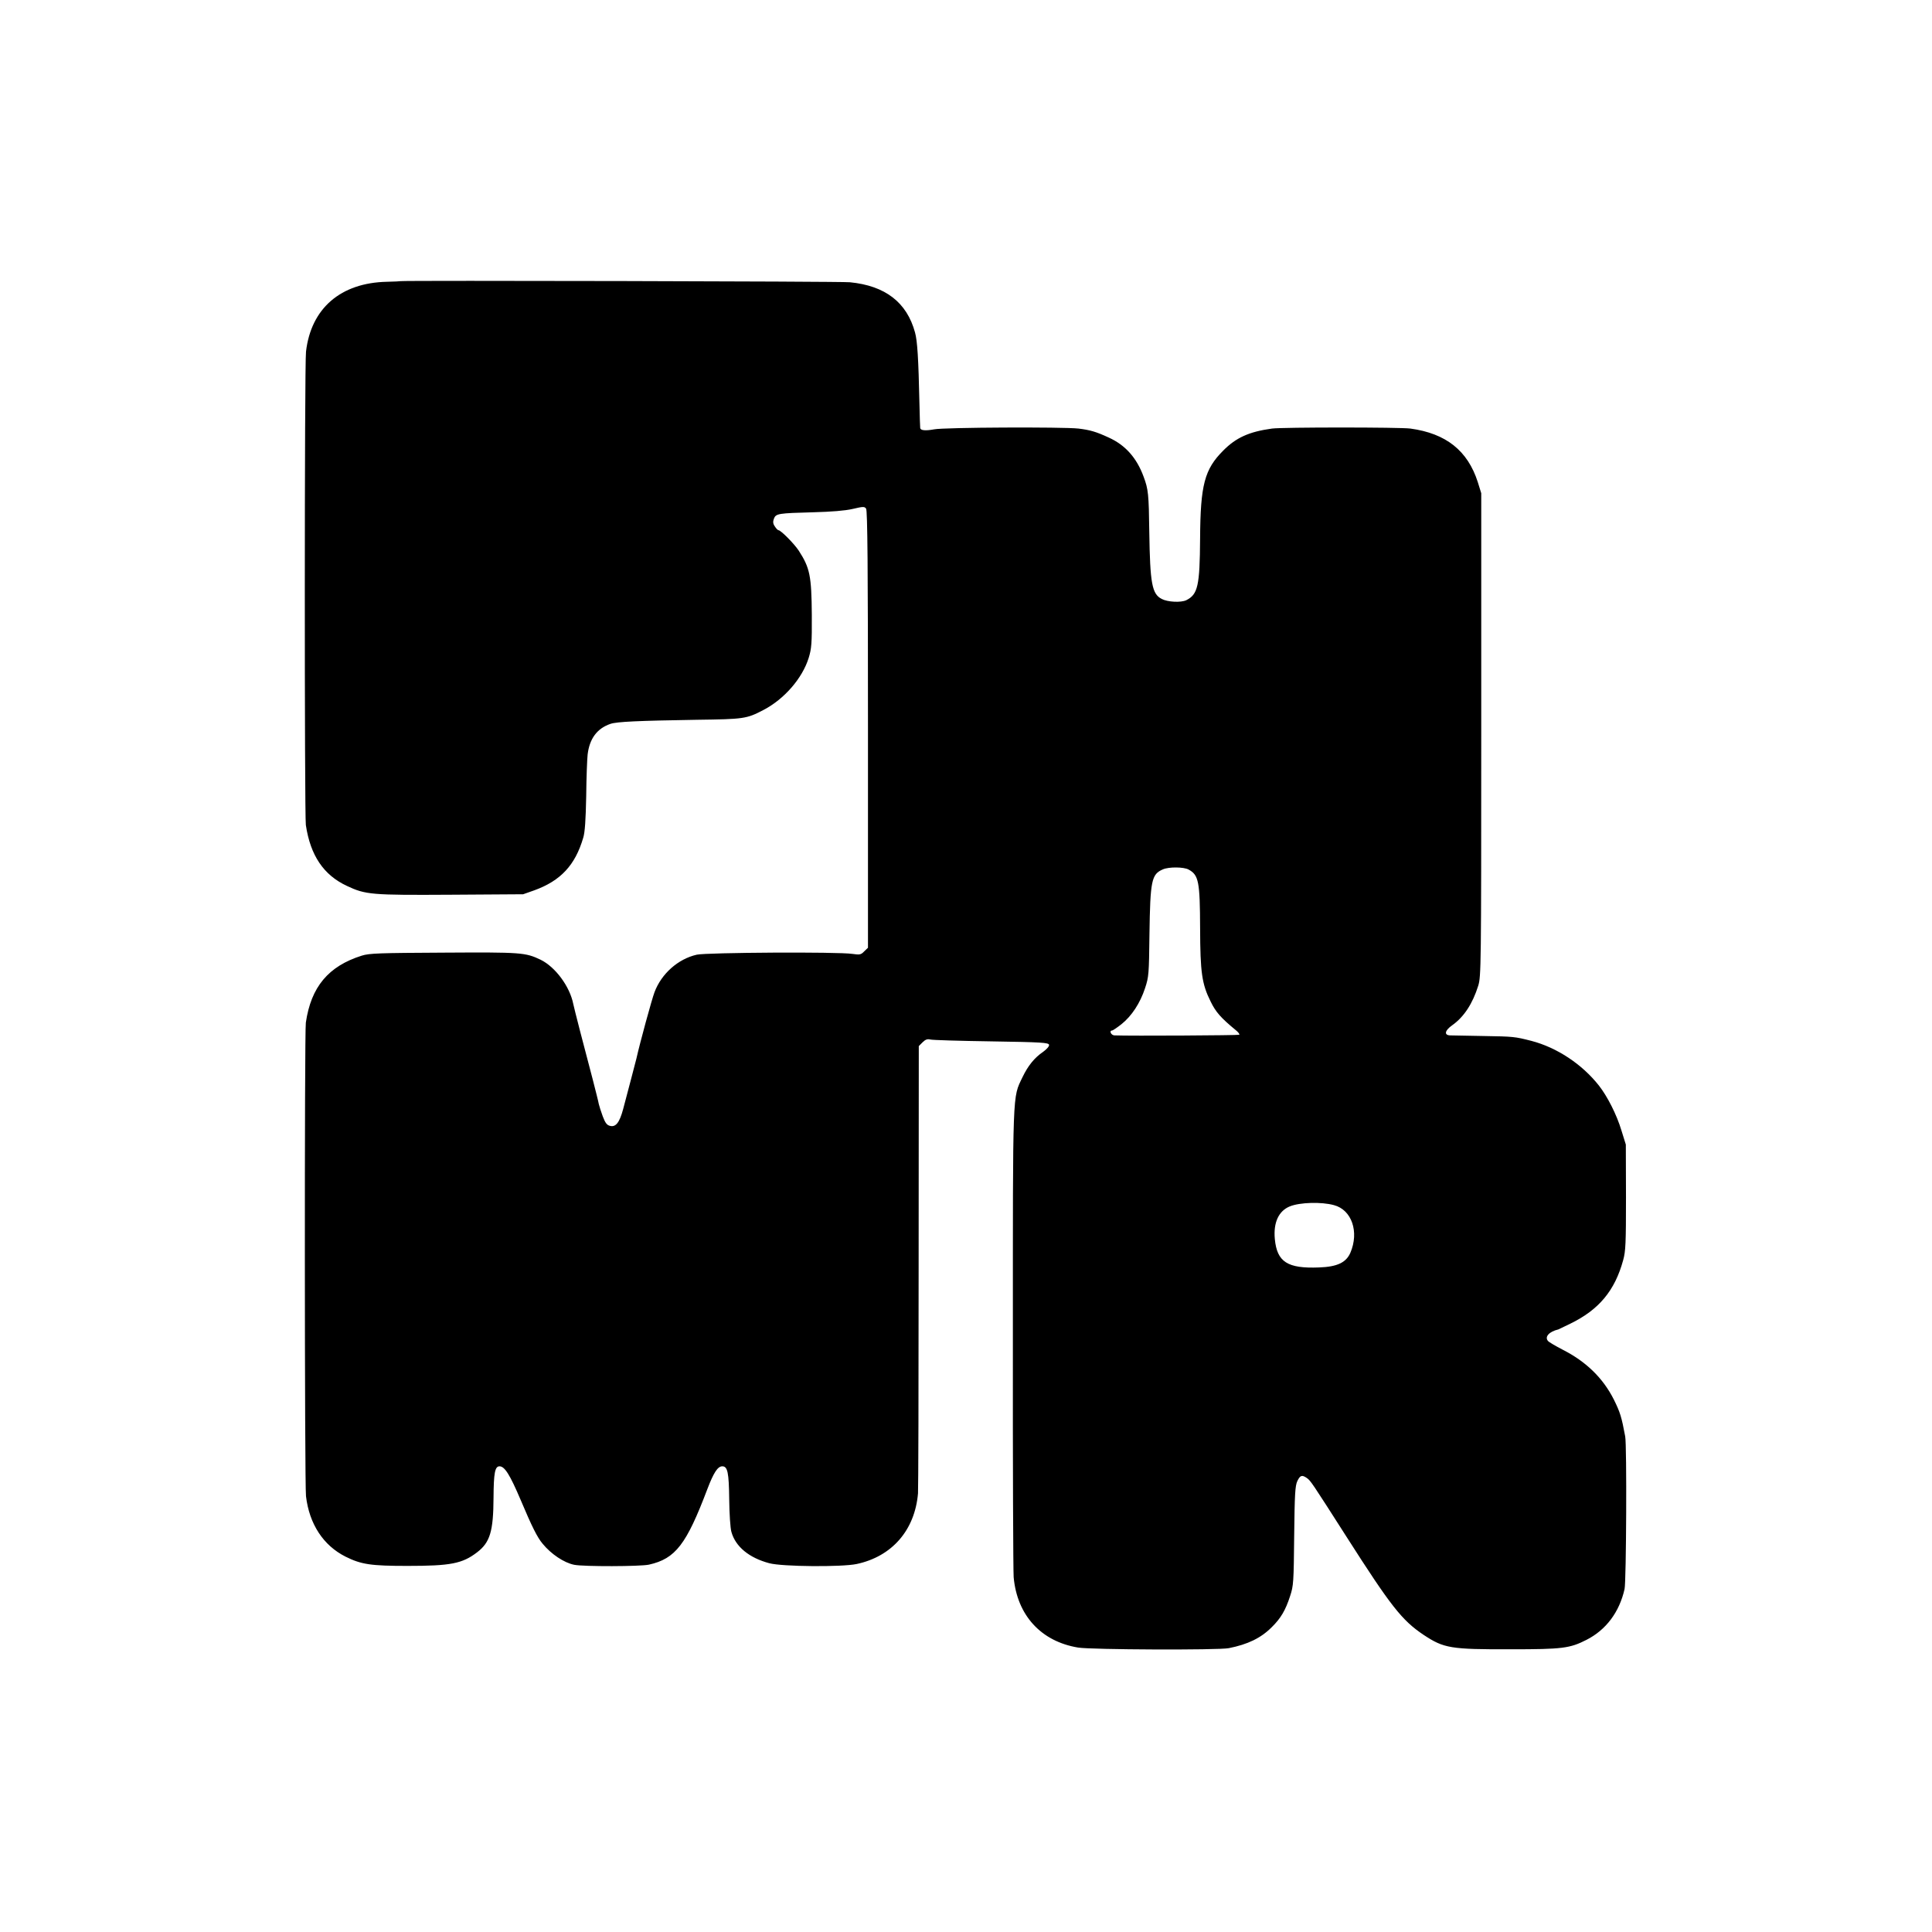
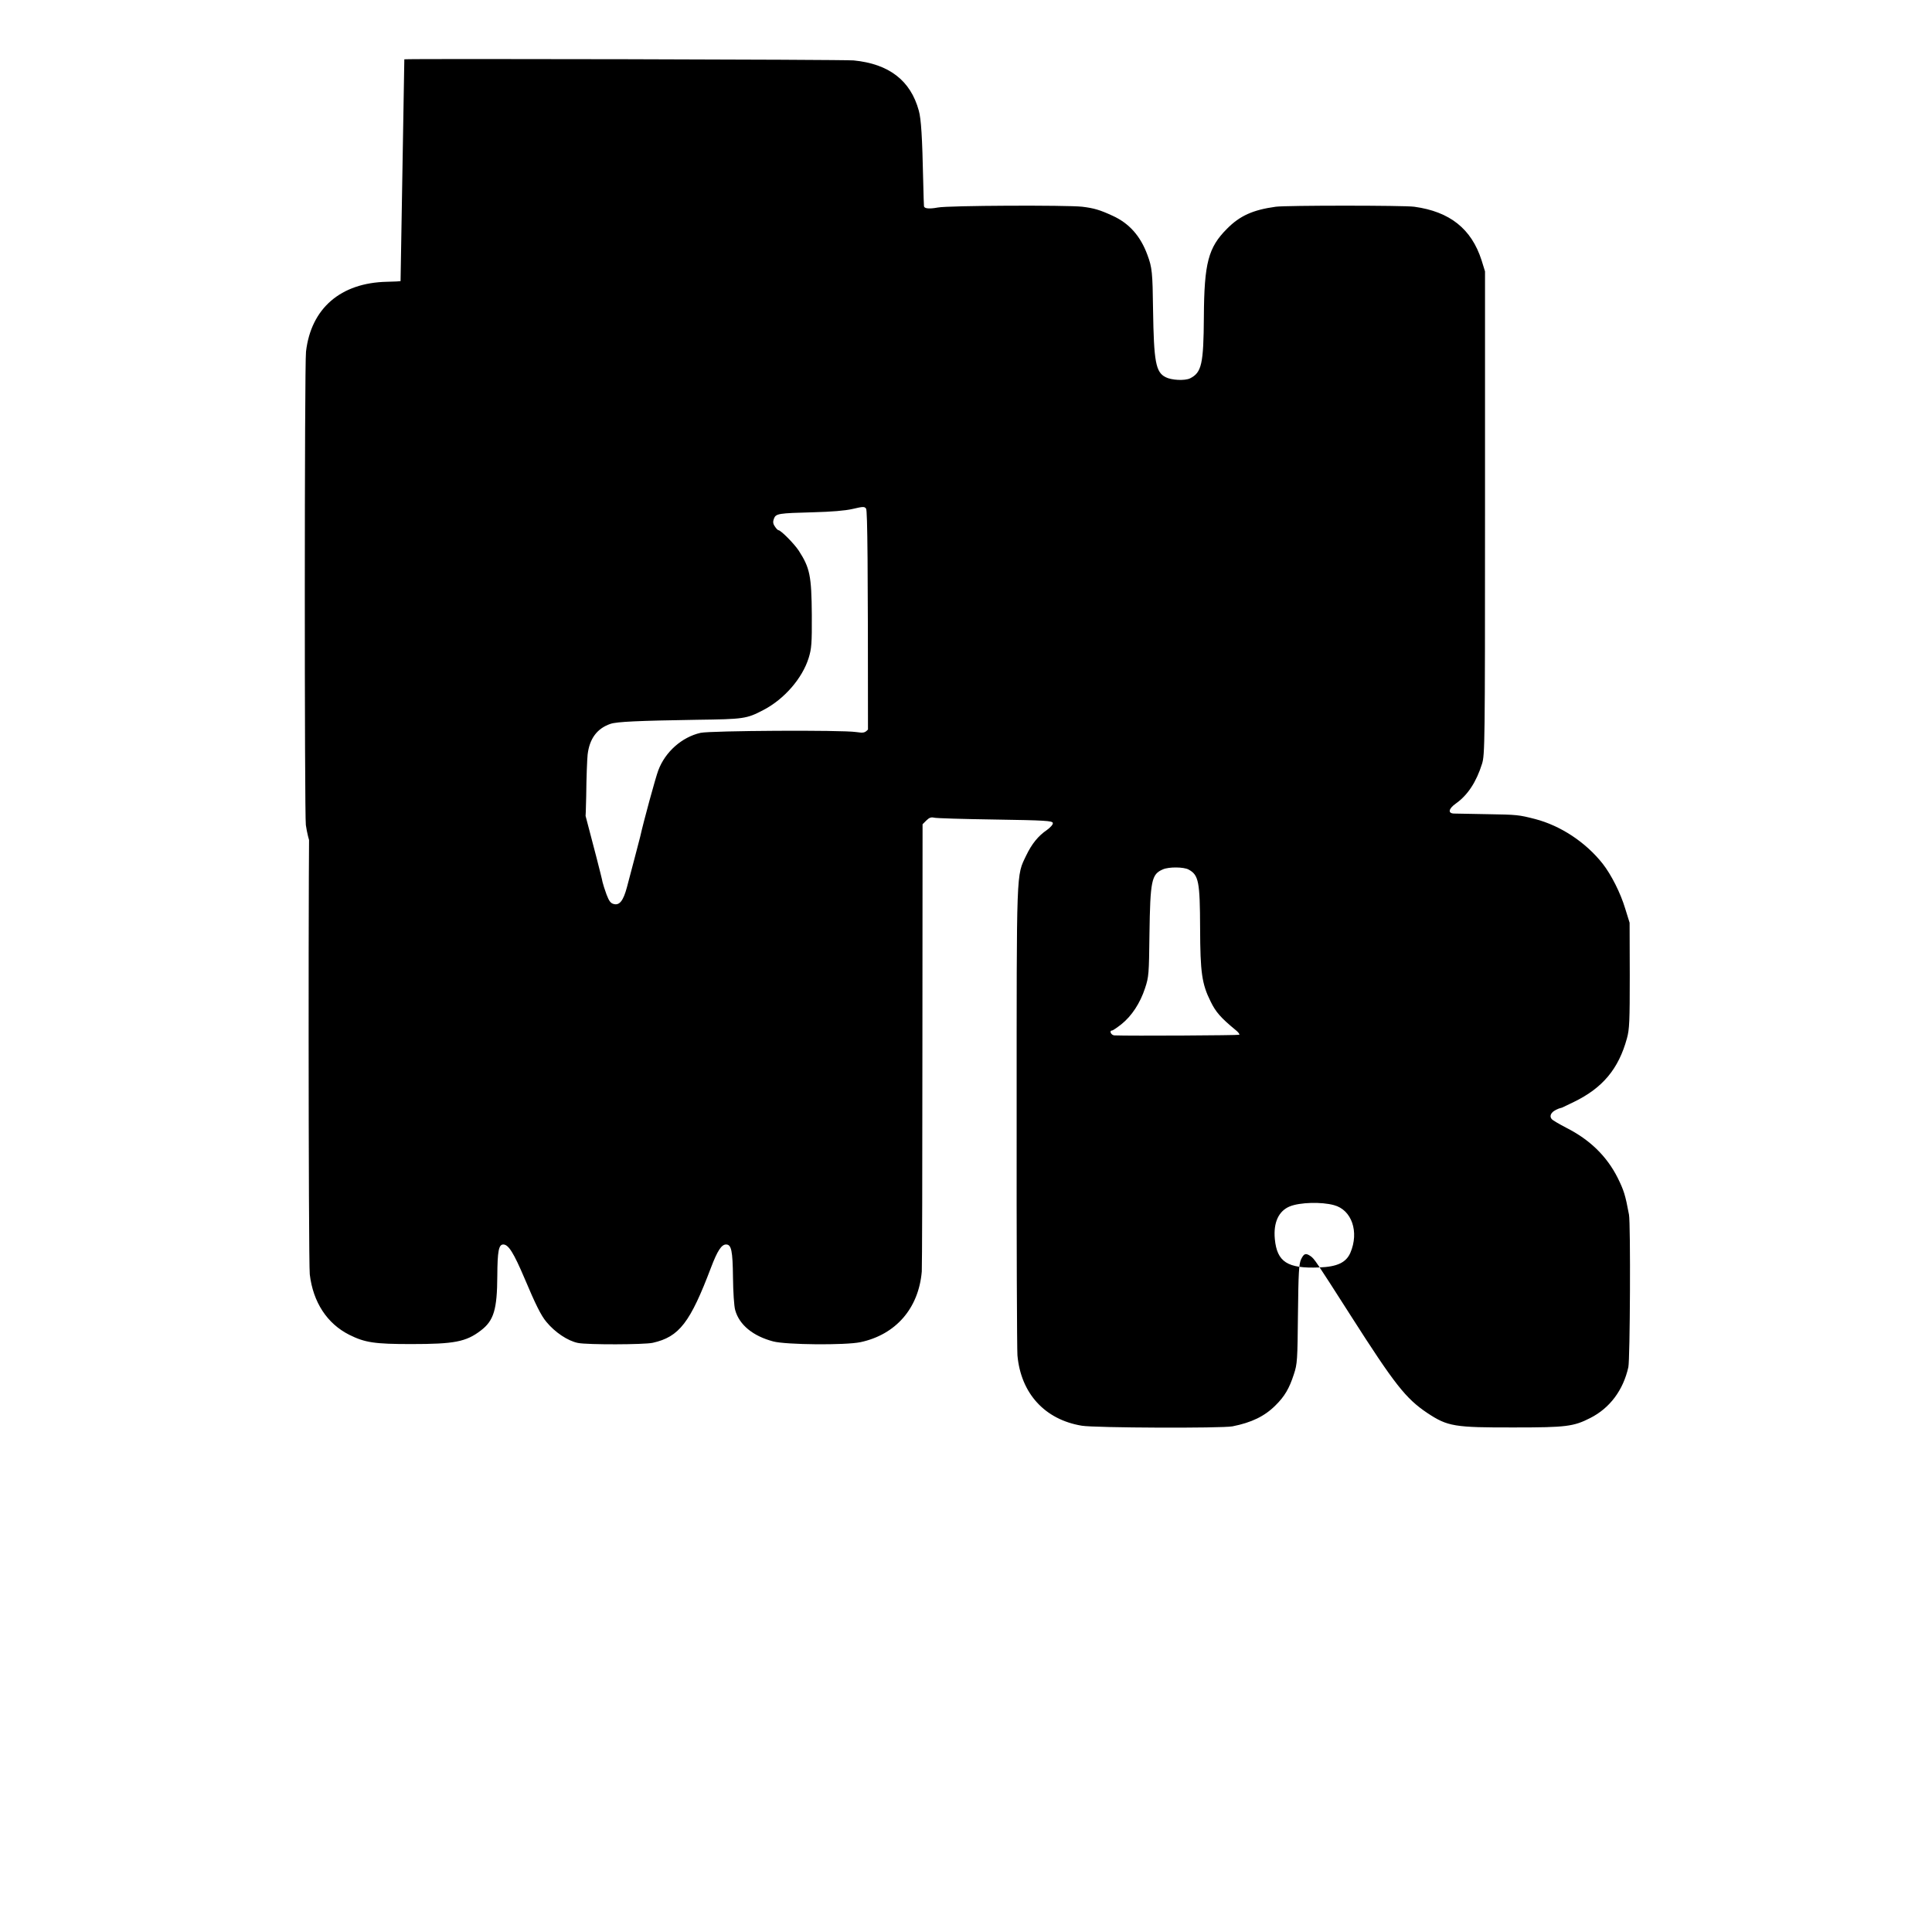
<svg xmlns="http://www.w3.org/2000/svg" version="1.0" width="1228pt" height="1228pt" viewBox="0 0 1228 1228" preserveAspectRatio="xMidYMid meet">
  <g transform="translate(0,1228) scale(0.1,-0.1)" fill="#000000" stroke="none">
-     <path d="M2546 10493 c-1 -1 -40 -3 -86 -4 -295 -6 -483 -169 -515 -444 -10 -79 -10 -2947 -1 -3009 29 -194 113 -318 261 -387 119 -56 155 -59 660 -56 l460 3 71 25 c168 61 260 160 311 334 11 35 16 114 19 265 1 118 6 237 9 264 12 101 60 166 145 195 41 14 177 20 550 26 298 4 315 6 422 62 133 69 248 202 288 331 18 58 21 91 20 274 -2 248 -12 298 -83 408 -29 44 -114 130 -129 130 -4 0 -15 11 -23 24 -12 17 -13 30 -6 49 13 33 27 35 251 41 115 3 201 10 249 21 68 16 76 16 86 2 9 -12 12 -367 12 -1404 l0 -1387 -24 -23 c-20 -21 -28 -23 -75 -16 -92 14 -925 9 -989 -5 -119 -27 -225 -121 -269 -239 -17 -45 -93 -323 -115 -422 -5 -20 -58 -223 -84 -320 -23 -86 -47 -117 -84 -107 -20 5 -30 19 -46 61 -11 30 -22 65 -25 78 -2 13 -20 84 -39 158 -55 207 -118 451 -123 477 -22 112 -114 236 -208 282 -97 46 -121 48 -615 45 -409 -2 -473 -4 -521 -19 -213 -67 -323 -199 -356 -426 -9 -63 -8 -2931 1 -3010 21 -177 110 -313 251 -384 100 -50 162 -59 394 -59 273 0 348 14 442 86 83 63 104 134 105 348 1 157 9 199 38 199 33 0 66 -53 135 -215 70 -166 105 -237 139 -277 54 -66 136 -121 201 -134 60 -12 421 -11 475 1 169 38 238 129 371 480 40 105 66 145 95 145 34 0 42 -39 44 -210 1 -91 7 -184 14 -207 26 -94 113 -165 241 -199 82 -22 460 -25 555 -5 225 48 370 215 390 449 2 20 4 668 4 1440 l1 1403 24 24 c18 18 31 22 48 18 12 -4 187 -9 388 -12 322 -5 365 -8 368 -22 2 -9 -14 -27 -37 -44 -56 -38 -97 -89 -132 -162 -64 -134 -61 -63 -61 -1658 -1 -797 2 -1482 5 -1520 22 -242 174 -408 409 -447 83 -14 891 -17 958 -4 121 24 204 64 273 133 58 57 88 108 117 198 22 66 23 90 26 383 3 264 6 318 20 348 18 37 29 41 60 20 25 -18 29 -24 254 -376 281 -440 351 -529 488 -621 130 -86 171 -93 557 -92 326 0 373 6 479 60 124 63 209 176 242 323 11 49 15 915 4 970 -23 125 -33 155 -72 234 -69 137 -177 242 -325 317 -46 24 -89 49 -94 56 -22 26 7 59 66 73 2 1 36 17 75 36 183 89 284 210 337 404 16 57 18 109 18 400 l-1 335 -28 90 c-30 100 -89 216 -143 285 -108 137 -268 242 -429 284 -105 27 -116 28 -304 31 -102 2 -197 4 -212 4 -41 1 -35 31 12 64 75 53 130 137 166 252 18 58 19 122 19 1595 l0 1535 -22 71 c-64 199 -201 309 -428 340 -65 9 -815 9 -880 0 -146 -20 -229 -58 -310 -140 -119 -119 -145 -218 -147 -559 -2 -301 -14 -355 -88 -392 -34 -16 -118 -12 -156 8 -62 32 -74 98 -79 427 -3 238 -6 270 -36 350 -44 120 -116 201 -222 249 -80 37 -118 48 -192 57 -98 11 -853 8 -918 -5 -54 -10 -86 -7 -88 8 -1 3 -3 76 -5 161 -6 279 -13 394 -28 447 -52 191 -189 297 -414 319 -54 6 -2850 12 -2856 7z m5009 -3740 c64 -35 72 -76 73 -374 1 -280 11 -353 67 -465 32 -66 64 -103 160 -182 15 -12 25 -25 22 -29 -5 -4 -690 -8 -794 -4 -21 1 -35 31 -14 31 4 0 31 18 59 40 65 52 119 134 150 229 24 72 25 91 28 341 5 344 13 383 85 414 38 17 133 16 164 -1z m924 -2133 c113 -30 161 -170 104 -303 -27 -62 -84 -89 -199 -93 -201 -8 -267 35 -281 180 -10 105 24 179 95 208 64 26 201 30 281 8z" />
+     <path d="M2546 10493 c-1 -1 -40 -3 -86 -4 -295 -6 -483 -169 -515 -444 -10 -79 -10 -2947 -1 -3009 29 -194 113 -318 261 -387 119 -56 155 -59 660 -56 l460 3 71 25 c168 61 260 160 311 334 11 35 16 114 19 265 1 118 6 237 9 264 12 101 60 166 145 195 41 14 177 20 550 26 298 4 315 6 422 62 133 69 248 202 288 331 18 58 21 91 20 274 -2 248 -12 298 -83 408 -29 44 -114 130 -129 130 -4 0 -15 11 -23 24 -12 17 -13 30 -6 49 13 33 27 35 251 41 115 3 201 10 249 21 68 16 76 16 86 2 9 -12 12 -367 12 -1404 c-20 -21 -28 -23 -75 -16 -92 14 -925 9 -989 -5 -119 -27 -225 -121 -269 -239 -17 -45 -93 -323 -115 -422 -5 -20 -58 -223 -84 -320 -23 -86 -47 -117 -84 -107 -20 5 -30 19 -46 61 -11 30 -22 65 -25 78 -2 13 -20 84 -39 158 -55 207 -118 451 -123 477 -22 112 -114 236 -208 282 -97 46 -121 48 -615 45 -409 -2 -473 -4 -521 -19 -213 -67 -323 -199 -356 -426 -9 -63 -8 -2931 1 -3010 21 -177 110 -313 251 -384 100 -50 162 -59 394 -59 273 0 348 14 442 86 83 63 104 134 105 348 1 157 9 199 38 199 33 0 66 -53 135 -215 70 -166 105 -237 139 -277 54 -66 136 -121 201 -134 60 -12 421 -11 475 1 169 38 238 129 371 480 40 105 66 145 95 145 34 0 42 -39 44 -210 1 -91 7 -184 14 -207 26 -94 113 -165 241 -199 82 -22 460 -25 555 -5 225 48 370 215 390 449 2 20 4 668 4 1440 l1 1403 24 24 c18 18 31 22 48 18 12 -4 187 -9 388 -12 322 -5 365 -8 368 -22 2 -9 -14 -27 -37 -44 -56 -38 -97 -89 -132 -162 -64 -134 -61 -63 -61 -1658 -1 -797 2 -1482 5 -1520 22 -242 174 -408 409 -447 83 -14 891 -17 958 -4 121 24 204 64 273 133 58 57 88 108 117 198 22 66 23 90 26 383 3 264 6 318 20 348 18 37 29 41 60 20 25 -18 29 -24 254 -376 281 -440 351 -529 488 -621 130 -86 171 -93 557 -92 326 0 373 6 479 60 124 63 209 176 242 323 11 49 15 915 4 970 -23 125 -33 155 -72 234 -69 137 -177 242 -325 317 -46 24 -89 49 -94 56 -22 26 7 59 66 73 2 1 36 17 75 36 183 89 284 210 337 404 16 57 18 109 18 400 l-1 335 -28 90 c-30 100 -89 216 -143 285 -108 137 -268 242 -429 284 -105 27 -116 28 -304 31 -102 2 -197 4 -212 4 -41 1 -35 31 12 64 75 53 130 137 166 252 18 58 19 122 19 1595 l0 1535 -22 71 c-64 199 -201 309 -428 340 -65 9 -815 9 -880 0 -146 -20 -229 -58 -310 -140 -119 -119 -145 -218 -147 -559 -2 -301 -14 -355 -88 -392 -34 -16 -118 -12 -156 8 -62 32 -74 98 -79 427 -3 238 -6 270 -36 350 -44 120 -116 201 -222 249 -80 37 -118 48 -192 57 -98 11 -853 8 -918 -5 -54 -10 -86 -7 -88 8 -1 3 -3 76 -5 161 -6 279 -13 394 -28 447 -52 191 -189 297 -414 319 -54 6 -2850 12 -2856 7z m5009 -3740 c64 -35 72 -76 73 -374 1 -280 11 -353 67 -465 32 -66 64 -103 160 -182 15 -12 25 -25 22 -29 -5 -4 -690 -8 -794 -4 -21 1 -35 31 -14 31 4 0 31 18 59 40 65 52 119 134 150 229 24 72 25 91 28 341 5 344 13 383 85 414 38 17 133 16 164 -1z m924 -2133 c113 -30 161 -170 104 -303 -27 -62 -84 -89 -199 -93 -201 -8 -267 35 -281 180 -10 105 24 179 95 208 64 26 201 30 281 8z" />
  </g>
</svg>